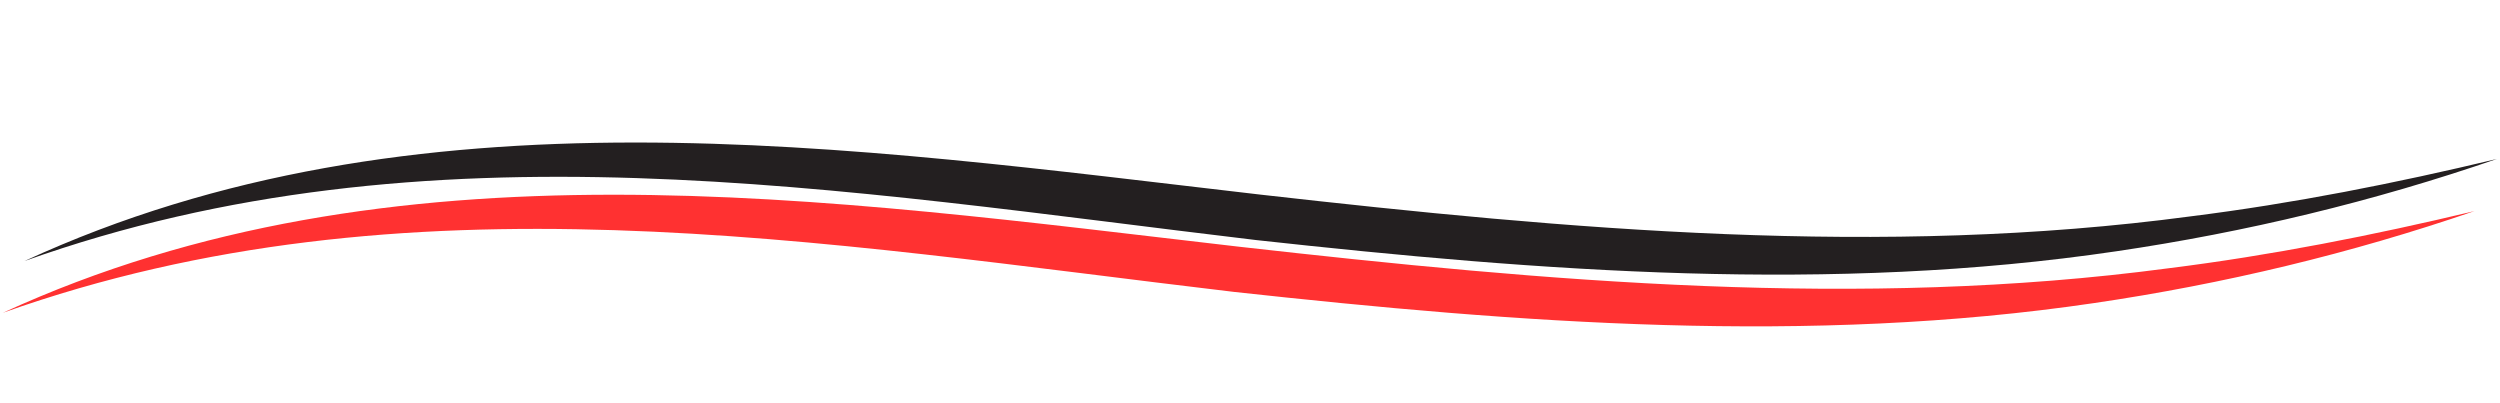
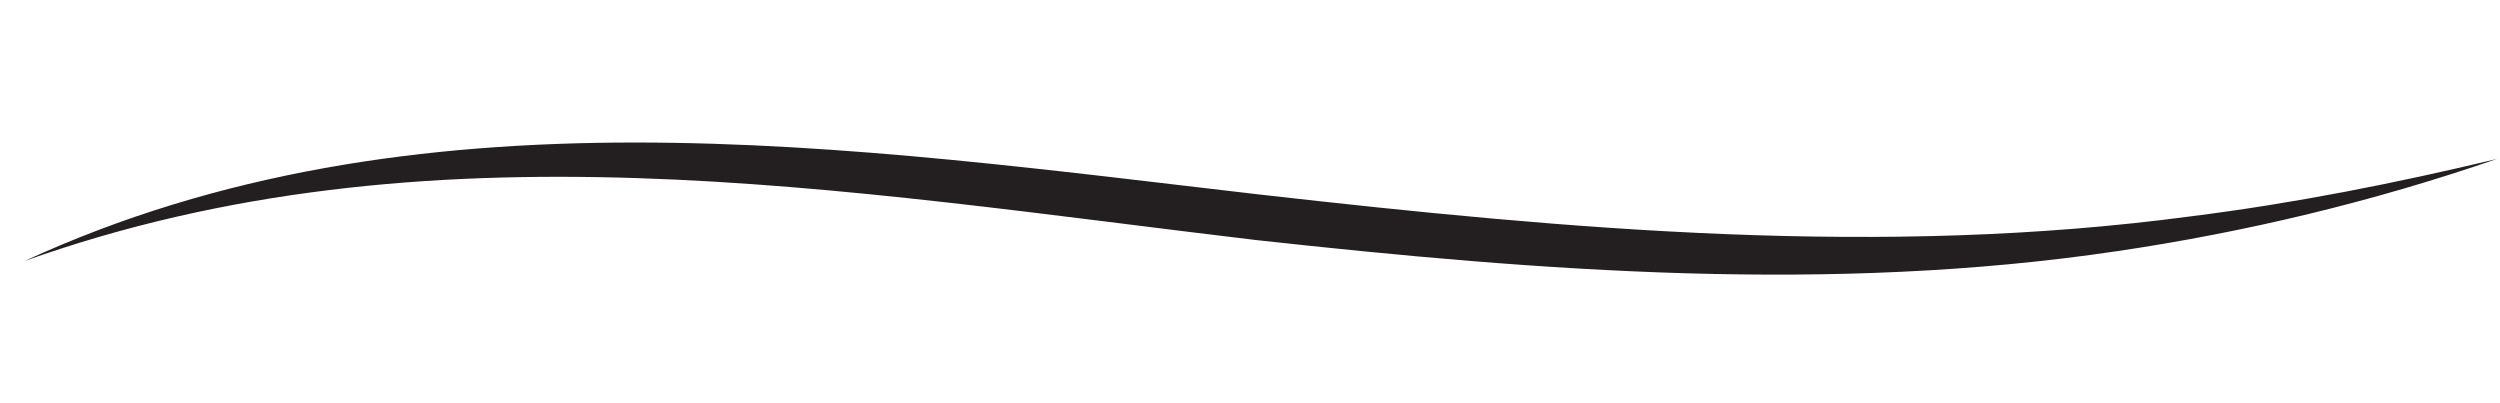
<svg xmlns="http://www.w3.org/2000/svg" width="1550" zoomAndPan="magnify" viewBox="0 0 1162.5 187.5" height="250" preserveAspectRatio="xMidYMid meet" version="1.0">
  <defs>
    <clipPath id="33f350b3ca">
-       <path d="M 1.297 90 L 1150.98 90 L 1150.98 152 L 1.297 152 Z M 1.297 90 " clip-rule="nonzero" />
-     </clipPath>
+       </clipPath>
    <clipPath id="d1e620c4aa">
      <path d="M 11.383 66 L 1160.703 66 L 1160.703 128 L 11.383 128 Z M 11.383 66 " clip-rule="nonzero" />
    </clipPath>
  </defs>
  <g clip-path="url(#33f350b3ca)">
    <path fill="#ff3131" d="M 1.297 145.465 C 182.68 62.102 384.914 92.641 576.051 114.707 C 719.473 130.898 864.477 143.902 1008.242 124.758 C 1056.066 118.785 1103.5 109.41 1150.617 98.156 C 1093.34 117.863 1033.906 132.086 973.828 140.918 C 841.125 160.547 706.316 150.262 573.738 135.727 C 381.711 113.004 189.027 78.684 1.297 145.465 Z M 1.297 145.465 " fill-opacity="1" fill-rule="nonzero" />
  </g>
  <g clip-path="url(#d1e620c4aa)">
    <path fill="#231f20" d="M 11.383 121.391 C 192.824 37.723 395.121 68.371 586.316 90.52 C 729.785 106.77 874.832 119.82 1018.645 100.605 C 1066.484 94.613 1113.934 85.203 1161.066 73.91 C 1103.77 93.688 1044.316 107.961 984.223 116.824 C 851.477 136.527 716.625 126.203 584.004 111.617 C 391.918 88.809 199.172 54.363 11.383 121.391 Z M 11.383 121.391 " fill-opacity="1" fill-rule="nonzero" />
  </g>
</svg>